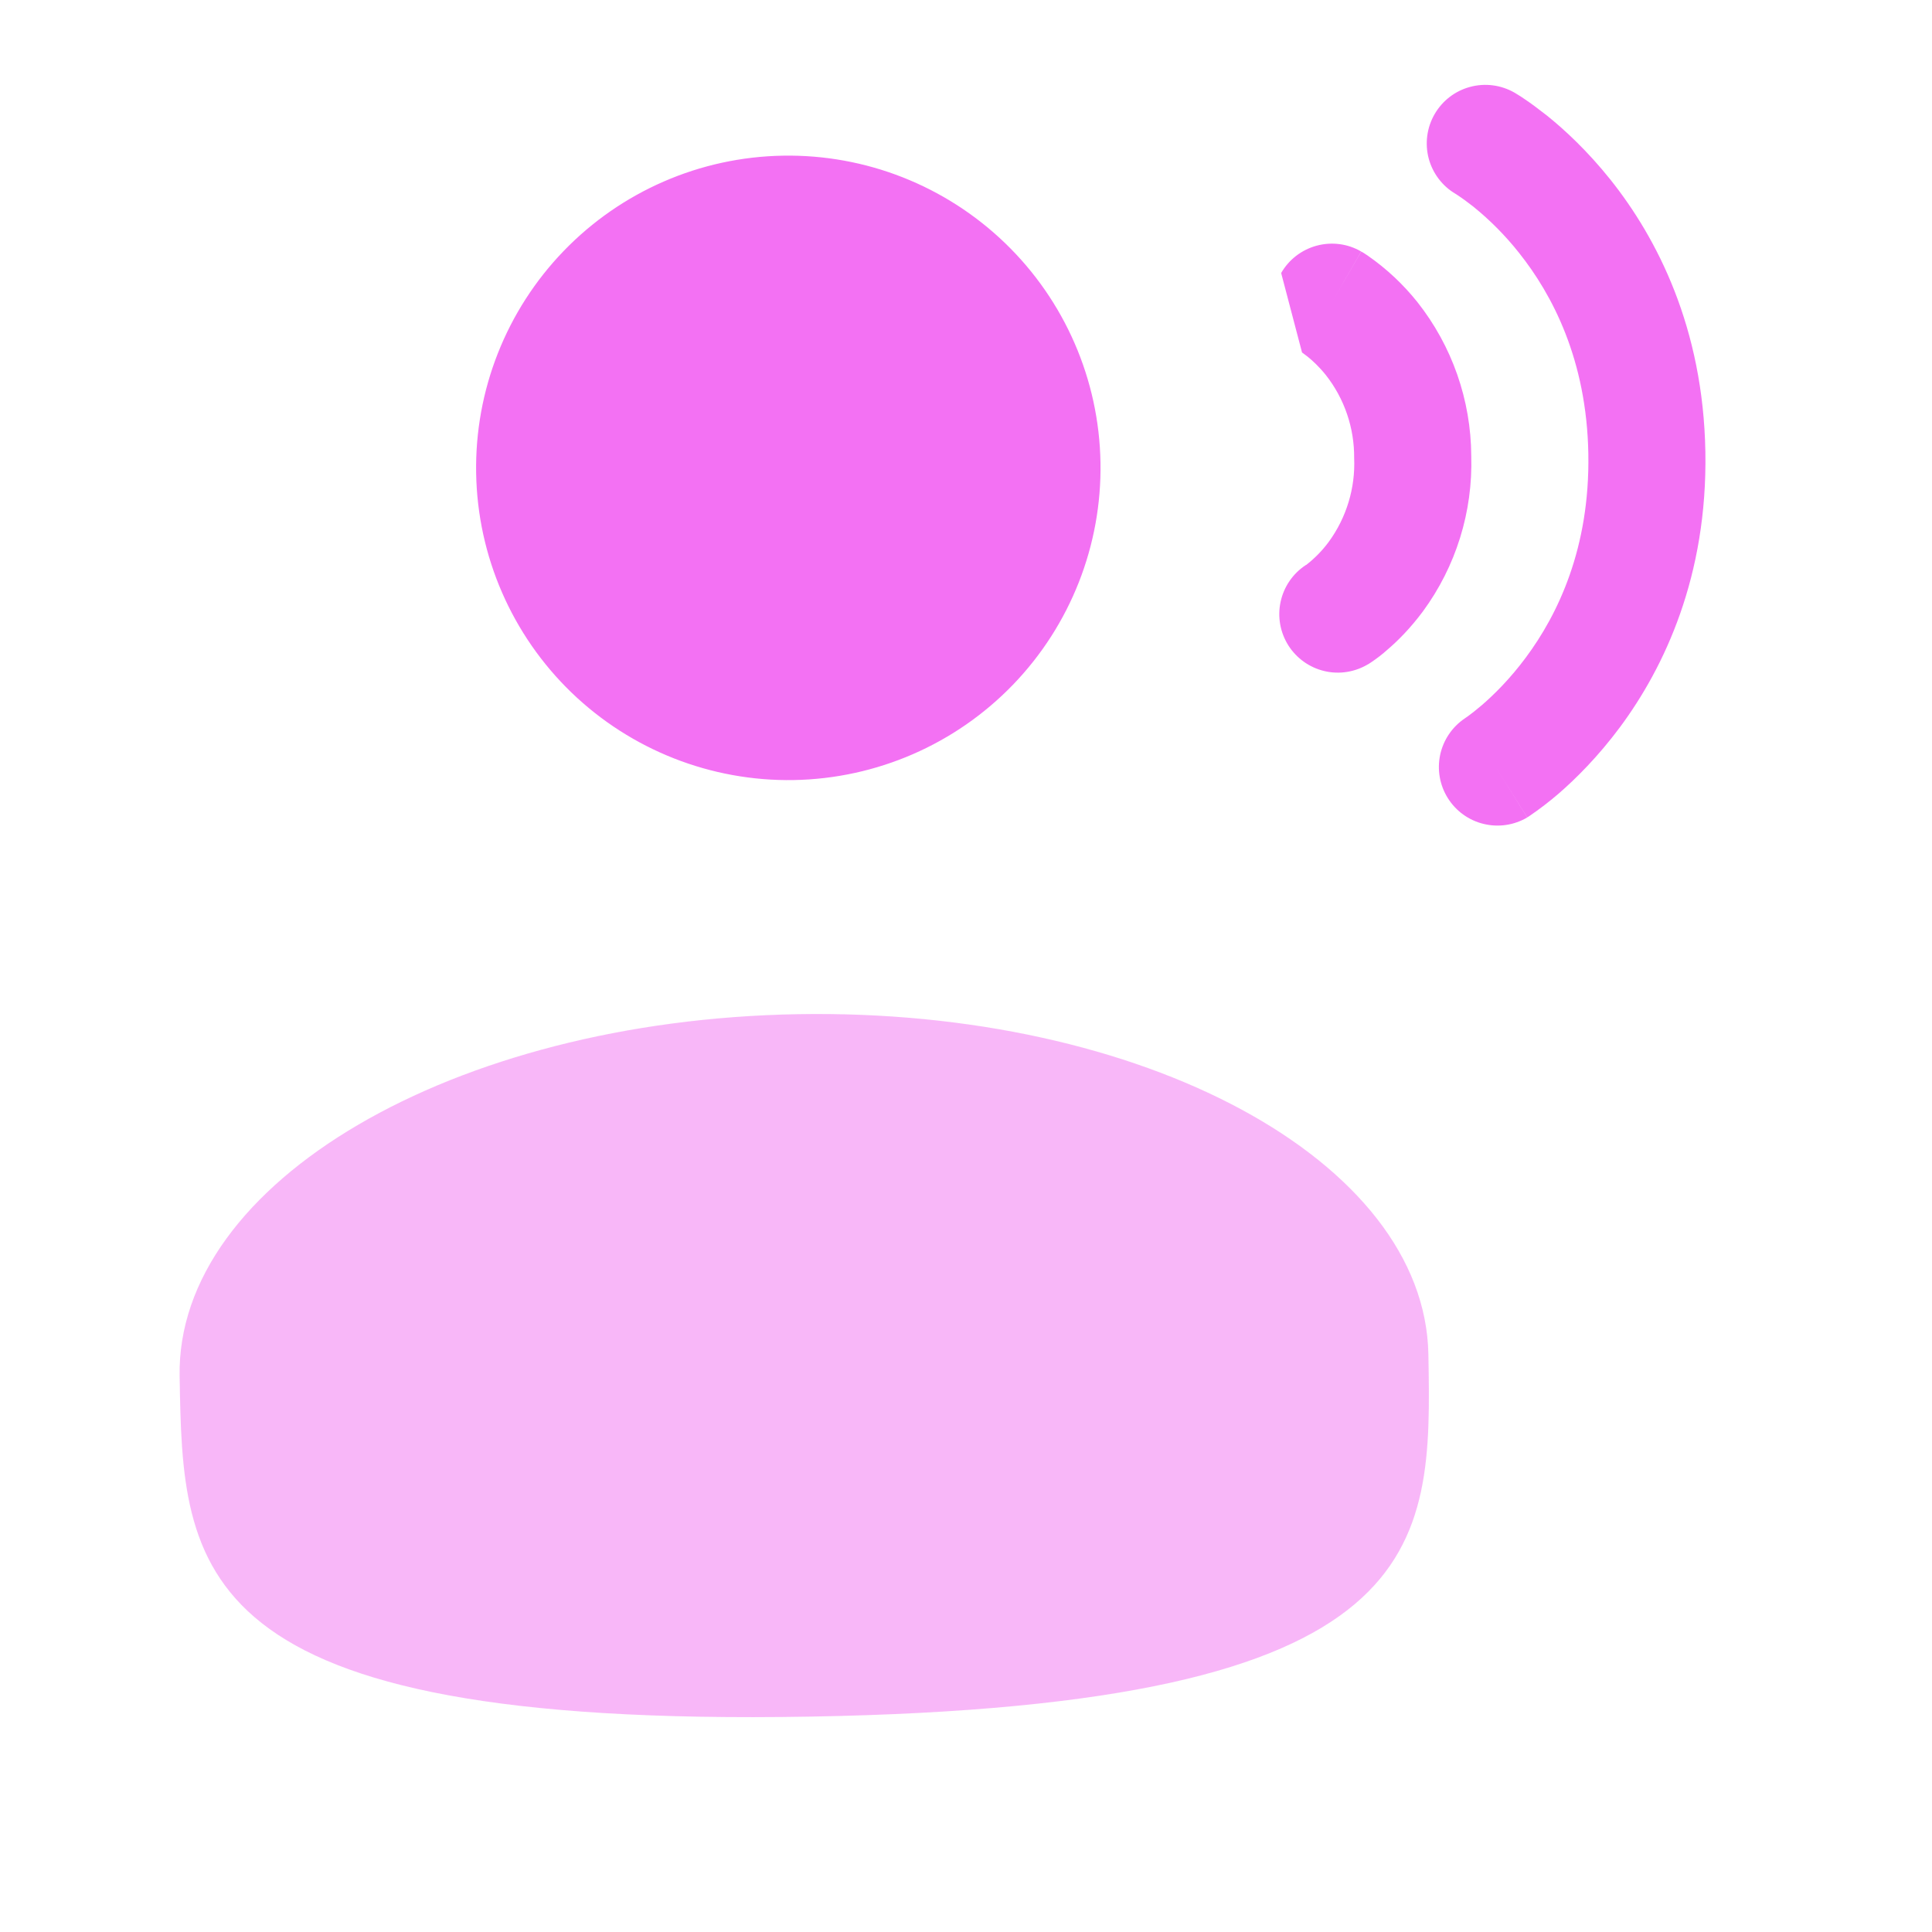
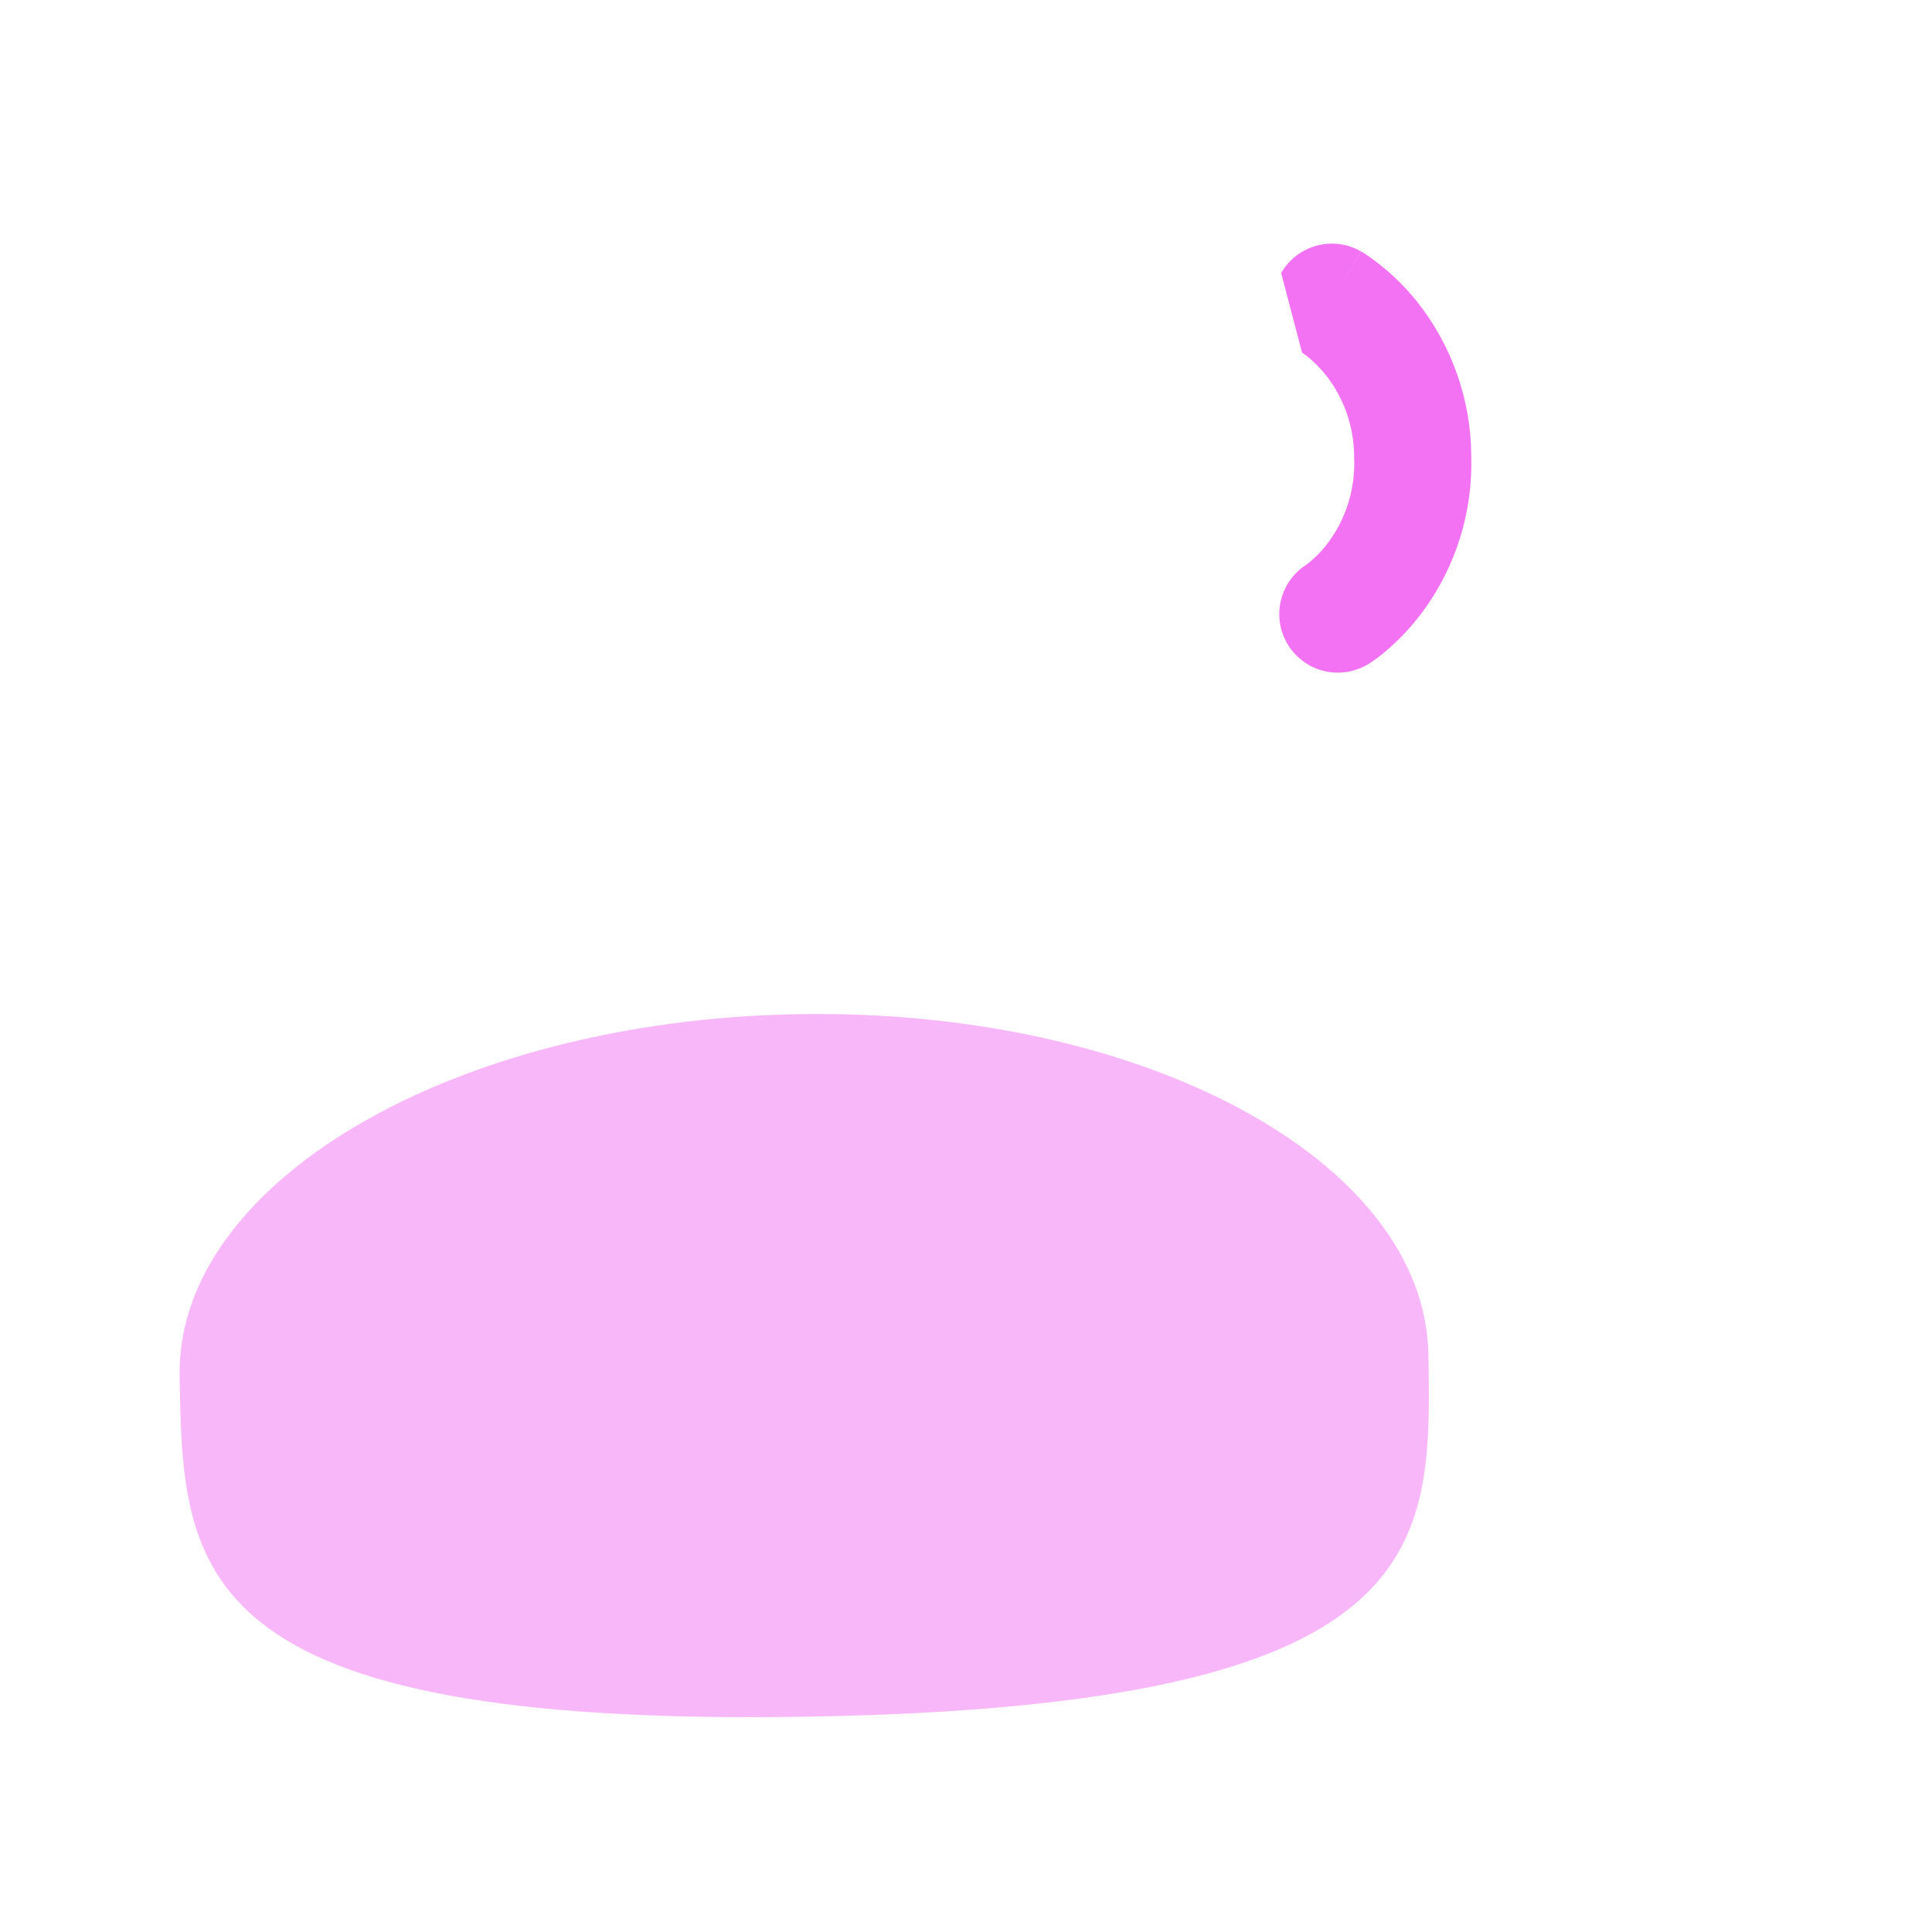
<svg xmlns="http://www.w3.org/2000/svg" width="33" height="33" viewBox="0 0 33 33" fill="none">
-   <path d="M24.504 1.95C24.637 1.72 24.855 1.552 25.111 1.484C25.367 1.415 25.64 1.451 25.87 1.583L25.874 1.586L25.878 1.588L25.891 1.596C25.944 1.627 25.995 1.66 26.045 1.695C26.141 1.759 26.266 1.851 26.419 1.971C26.72 2.212 27.113 2.575 27.508 3.069C28.302 4.066 29.092 5.594 29.129 7.718C29.166 9.842 28.429 11.397 27.671 12.42C27.293 12.928 26.913 13.304 26.622 13.556C26.463 13.693 26.297 13.82 26.124 13.938L26.107 13.949L26.094 13.957L26.09 13.96L26.087 13.961C26.087 13.961 26.086 13.963 25.556 13.114L26.086 13.963C25.862 14.095 25.595 14.135 25.341 14.073C25.088 14.012 24.869 13.854 24.731 13.634C24.592 13.414 24.545 13.148 24.599 12.893C24.654 12.638 24.805 12.415 25.021 12.27L25.028 12.265L25.081 12.228C25.134 12.19 25.212 12.128 25.314 12.042C25.515 11.868 25.79 11.599 26.064 11.229C26.608 10.497 27.158 9.362 27.13 7.753C27.102 6.144 26.513 5.03 25.944 4.316C25.714 4.026 25.453 3.762 25.165 3.529C25.07 3.454 24.973 3.383 24.872 3.317L24.865 3.313C24.637 3.18 24.471 2.961 24.403 2.706C24.336 2.45 24.372 2.179 24.504 1.95ZM13.558 13.324C14.972 13.299 16.319 12.714 17.302 11.696C18.284 10.679 18.822 9.312 18.797 7.898C18.773 6.484 18.187 5.137 17.17 4.155C16.152 3.172 14.786 2.634 13.372 2.659C11.958 2.683 10.611 3.269 9.629 4.286C8.646 5.304 8.108 6.67 8.133 8.084C8.157 9.499 8.743 10.845 9.76 11.828C10.778 12.81 12.144 13.348 13.558 13.324Z" fill="#F371F3" />
  <path d="M23.25 4.296C23.136 4.23 23.011 4.187 22.88 4.17C22.75 4.153 22.618 4.162 22.491 4.196C22.364 4.23 22.245 4.289 22.14 4.369C22.036 4.449 21.949 4.549 21.883 4.663L22.24 6.022L22.25 6.028L22.335 6.092C22.416 6.157 22.53 6.261 22.647 6.407C22.964 6.81 23.134 7.31 23.13 7.823C23.152 8.335 22.999 8.84 22.697 9.254C22.587 9.403 22.458 9.535 22.313 9.648L22.302 9.653C22.083 9.797 21.929 10.022 21.874 10.278C21.818 10.534 21.866 10.802 22.006 11.024C22.147 11.246 22.368 11.403 22.624 11.463C22.879 11.523 23.148 11.479 23.372 11.343L23.375 11.343L23.377 11.341L23.381 11.339L23.39 11.332L23.417 11.315C23.517 11.248 23.612 11.175 23.702 11.094C23.872 10.949 24.088 10.734 24.303 10.445C24.868 9.677 25.159 8.741 25.13 7.788C25.126 6.834 24.802 5.909 24.211 5.161C23.969 4.858 23.685 4.591 23.367 4.37L23.295 4.322L23.268 4.306L23.258 4.301L23.254 4.299L23.252 4.297C23.252 4.297 23.25 4.296 22.751 5.162L23.25 4.296Z" fill="#F371F3" />
  <path opacity="0.5" d="M3.068 23.508C3.125 26.821 3.172 29.508 13.837 29.321C24.502 29.135 24.456 26.449 24.398 23.136C24.34 19.823 19.518 17.22 13.628 17.323C7.738 17.426 3.01 20.196 3.068 23.508Z" fill="#F371F3" />
</svg>